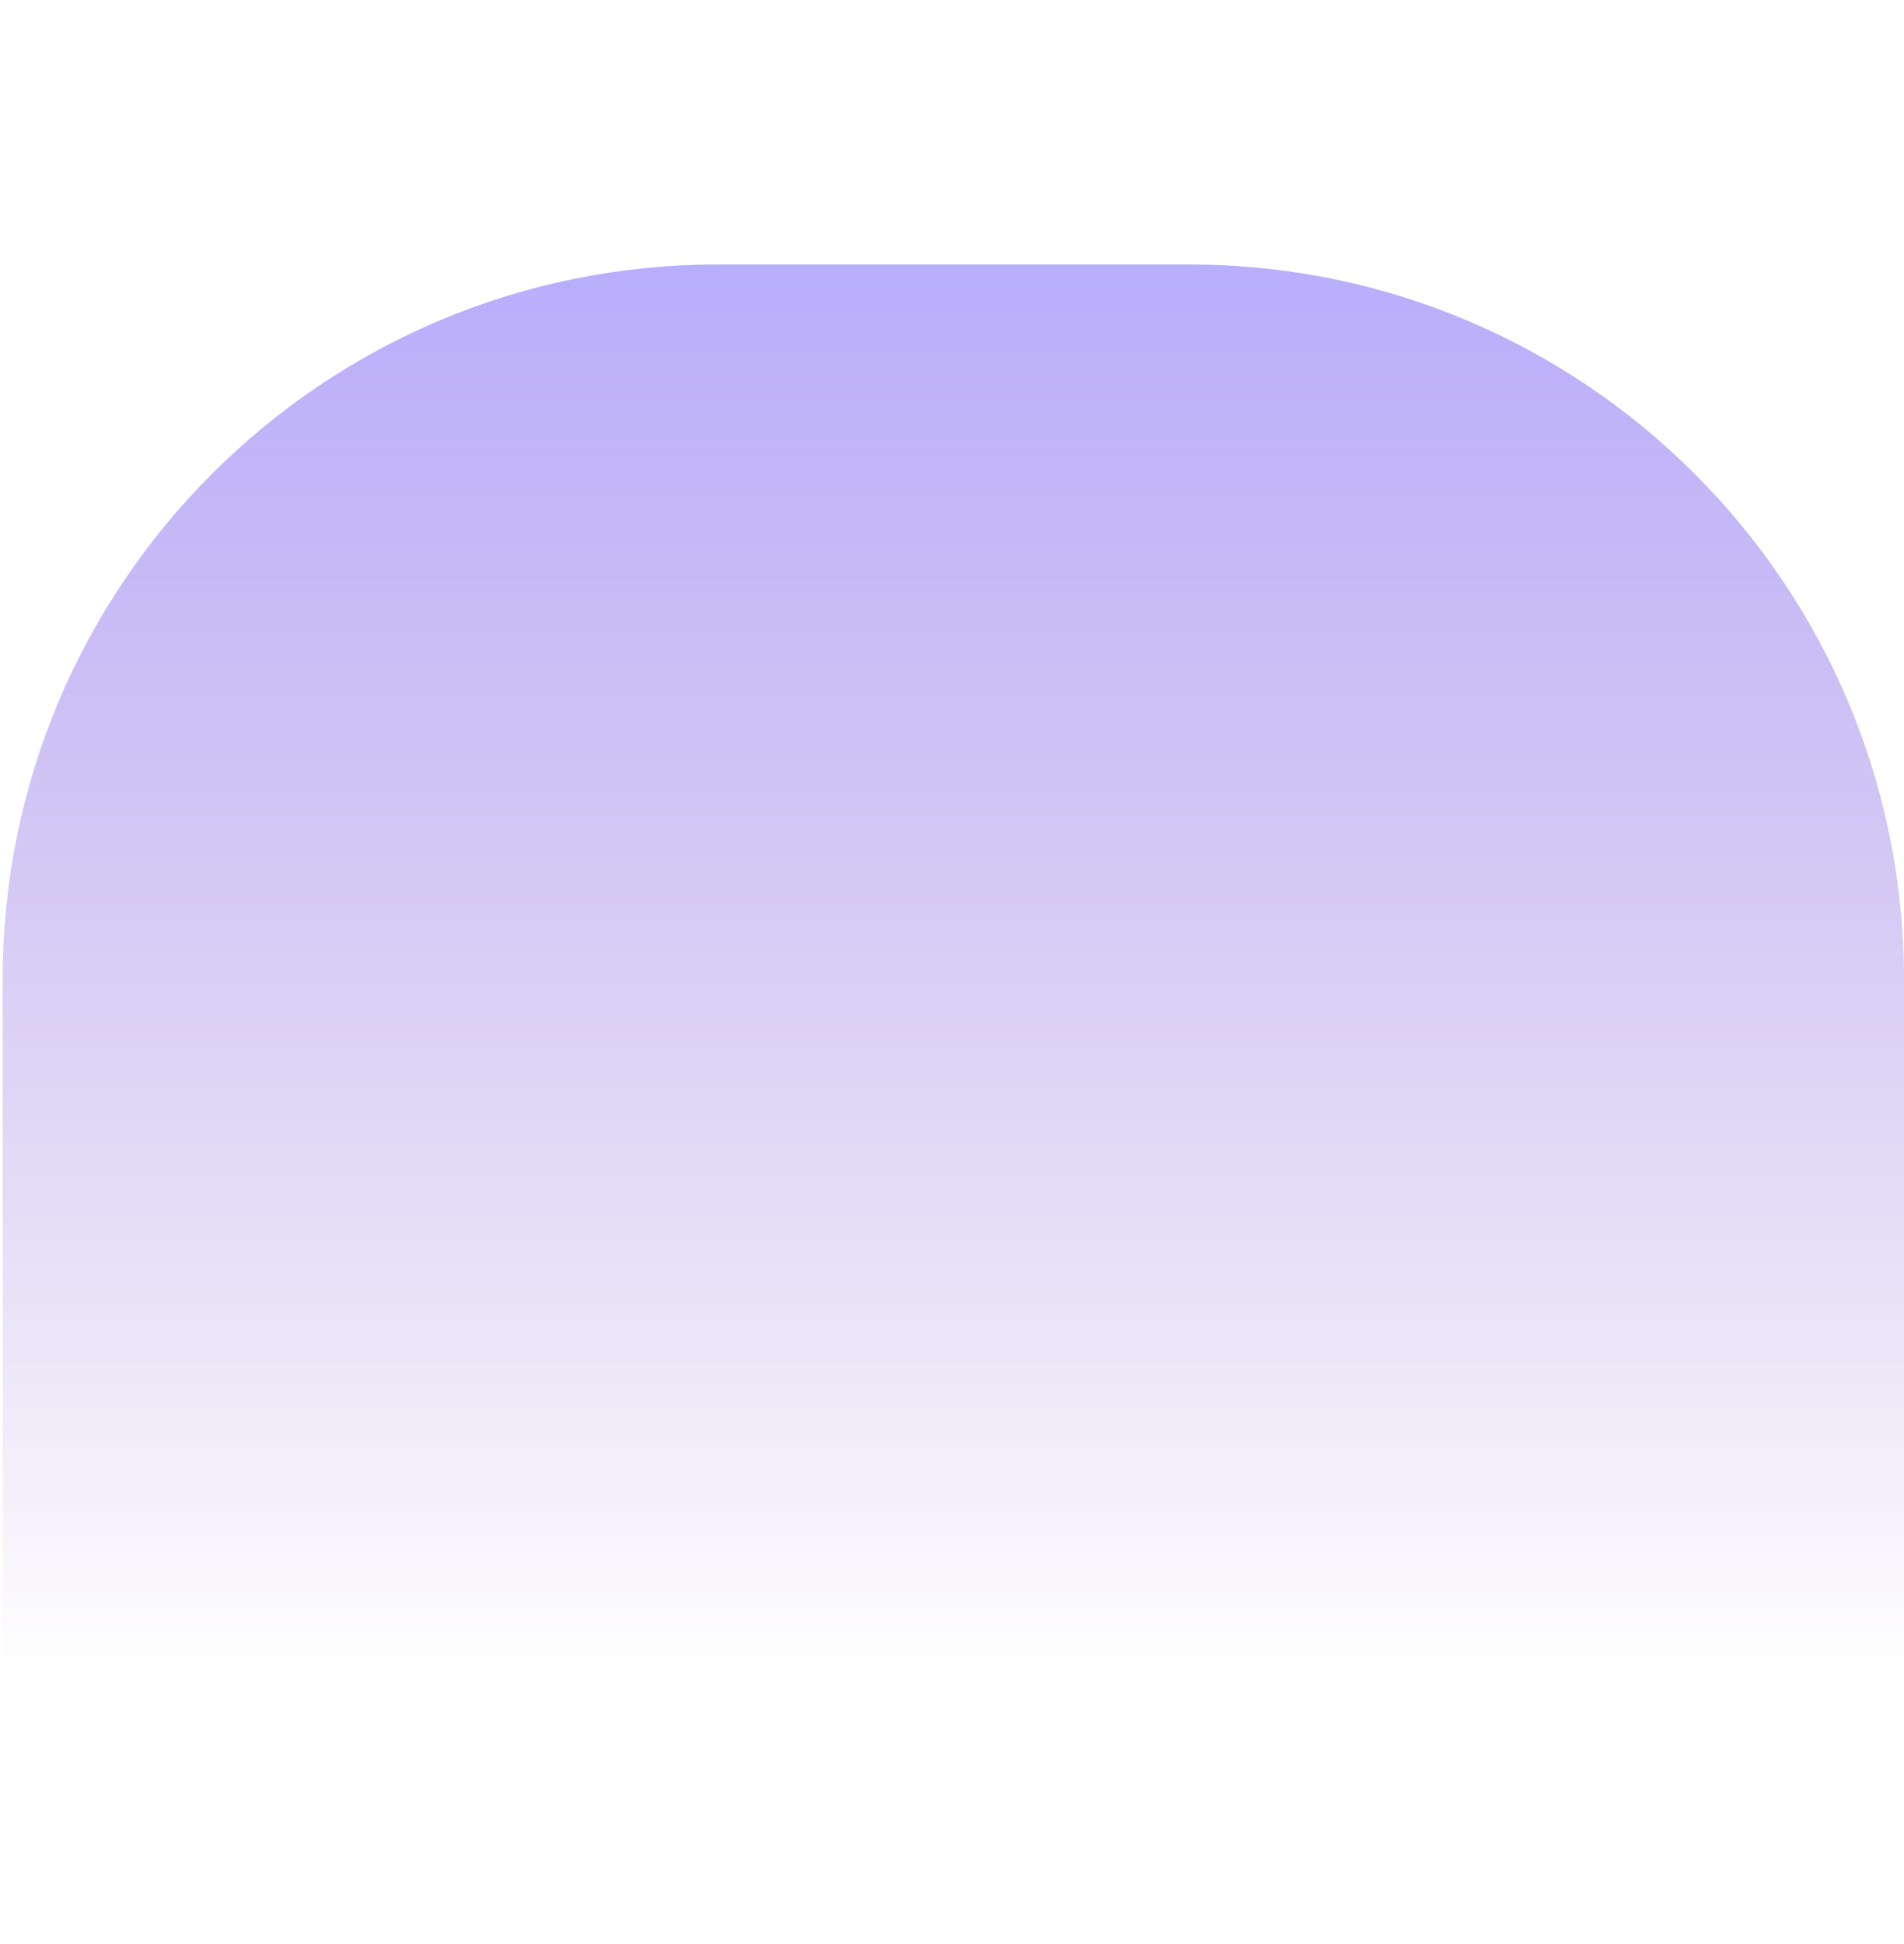
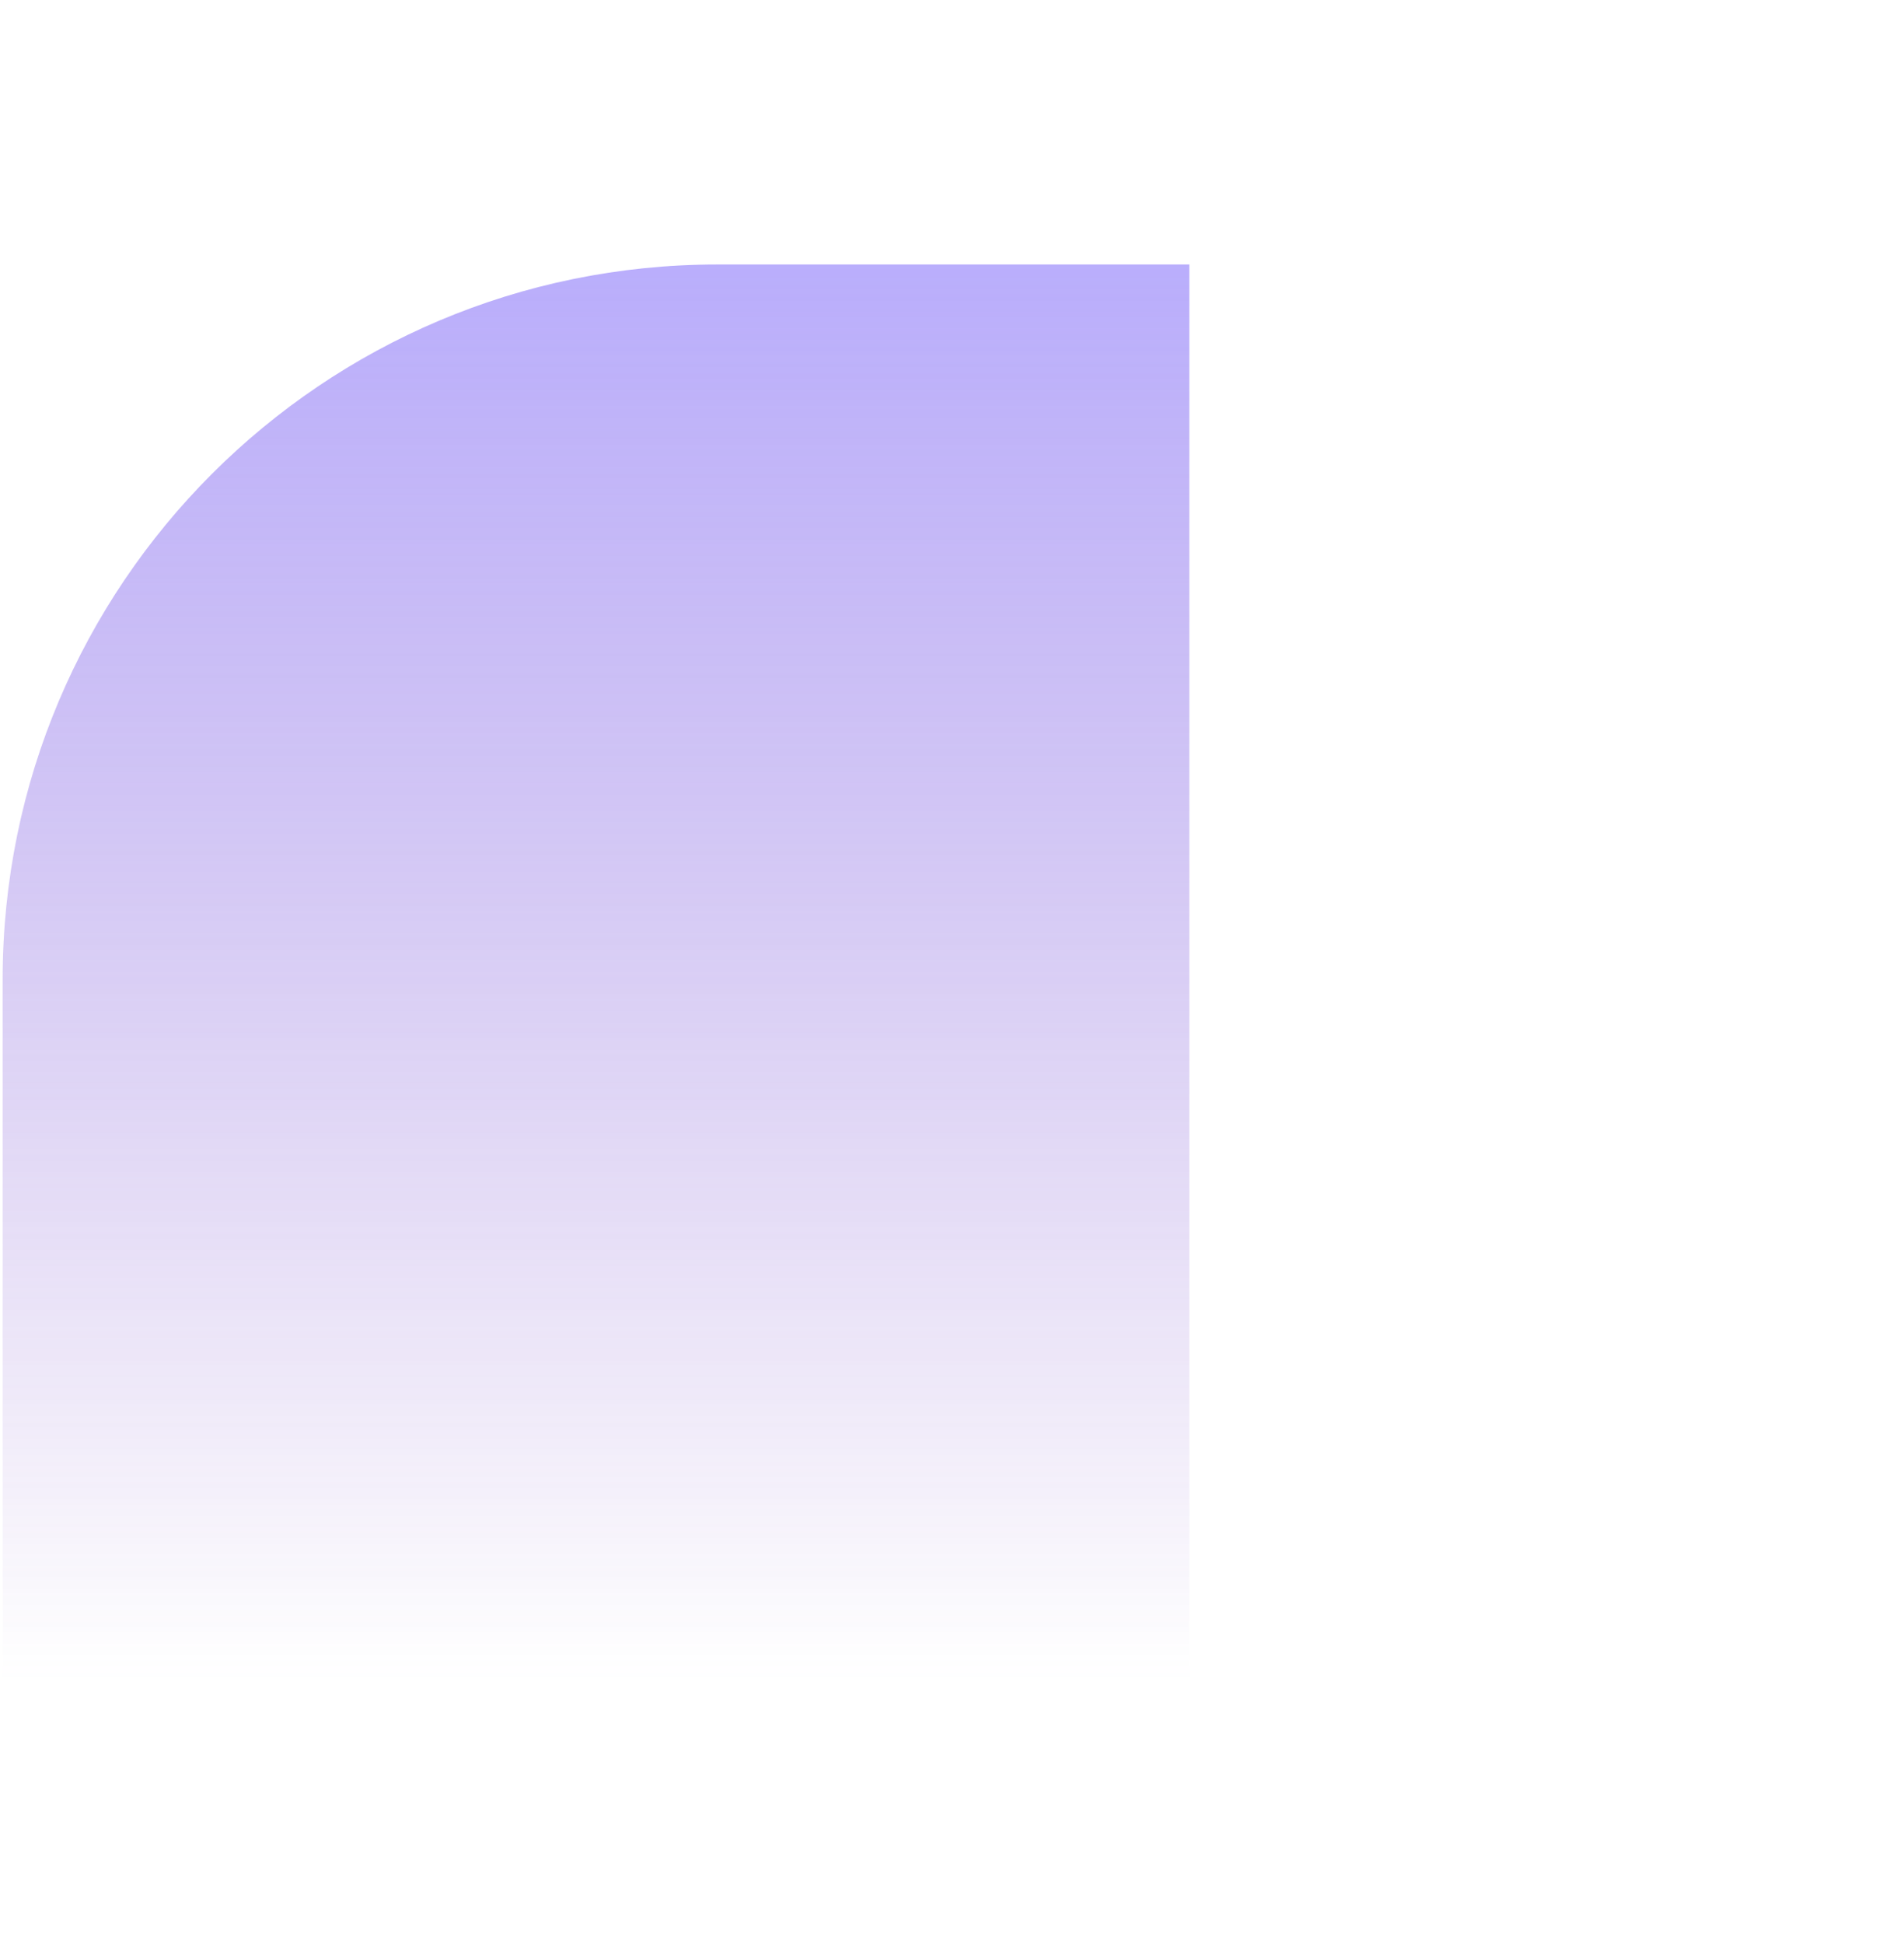
<svg xmlns="http://www.w3.org/2000/svg" width="1440" height="1470" viewBox="0 0 1440 1470" fill="none">
  <g style="mix-blend-mode:multiply" opacity="0.56" filter="url(#filter0_f_341_1531)">
-     <path d="M2 740.5C2 441.99 243.99 200 542.5 200H899.5C1198.01 200 1440 441.99 1440 740.5V1270H2V740.5Z" fill="url(#paint0_linear_341_1531)" />
+     <path d="M2 740.5C2 441.99 243.99 200 542.5 200H899.5V1270H2V740.5Z" fill="url(#paint0_linear_341_1531)" />
  </g>
  <defs>
    <filter id="filter0_f_341_1531" x="-198" y="0" width="1838" height="1470" filterUnits="userSpaceOnUse" color-interpolation-filters="sRGB">
      <feFlood flood-opacity="0" result="BackgroundImageFix" />
      <feBlend mode="normal" in="SourceGraphic" in2="BackgroundImageFix" result="shape" />
      <feGaussianBlur stdDeviation="100" result="effect1_foregroundBlur_341_1531" />
    </filter>
    <linearGradient id="paint0_linear_341_1531" x1="721" y1="200" x2="721" y2="1270" gradientUnits="userSpaceOnUse">
      <stop stop-color="#836EF9" />
      <stop offset="1" stop-color="#6D35BD" stop-opacity="0" />
    </linearGradient>
  </defs>
</svg>